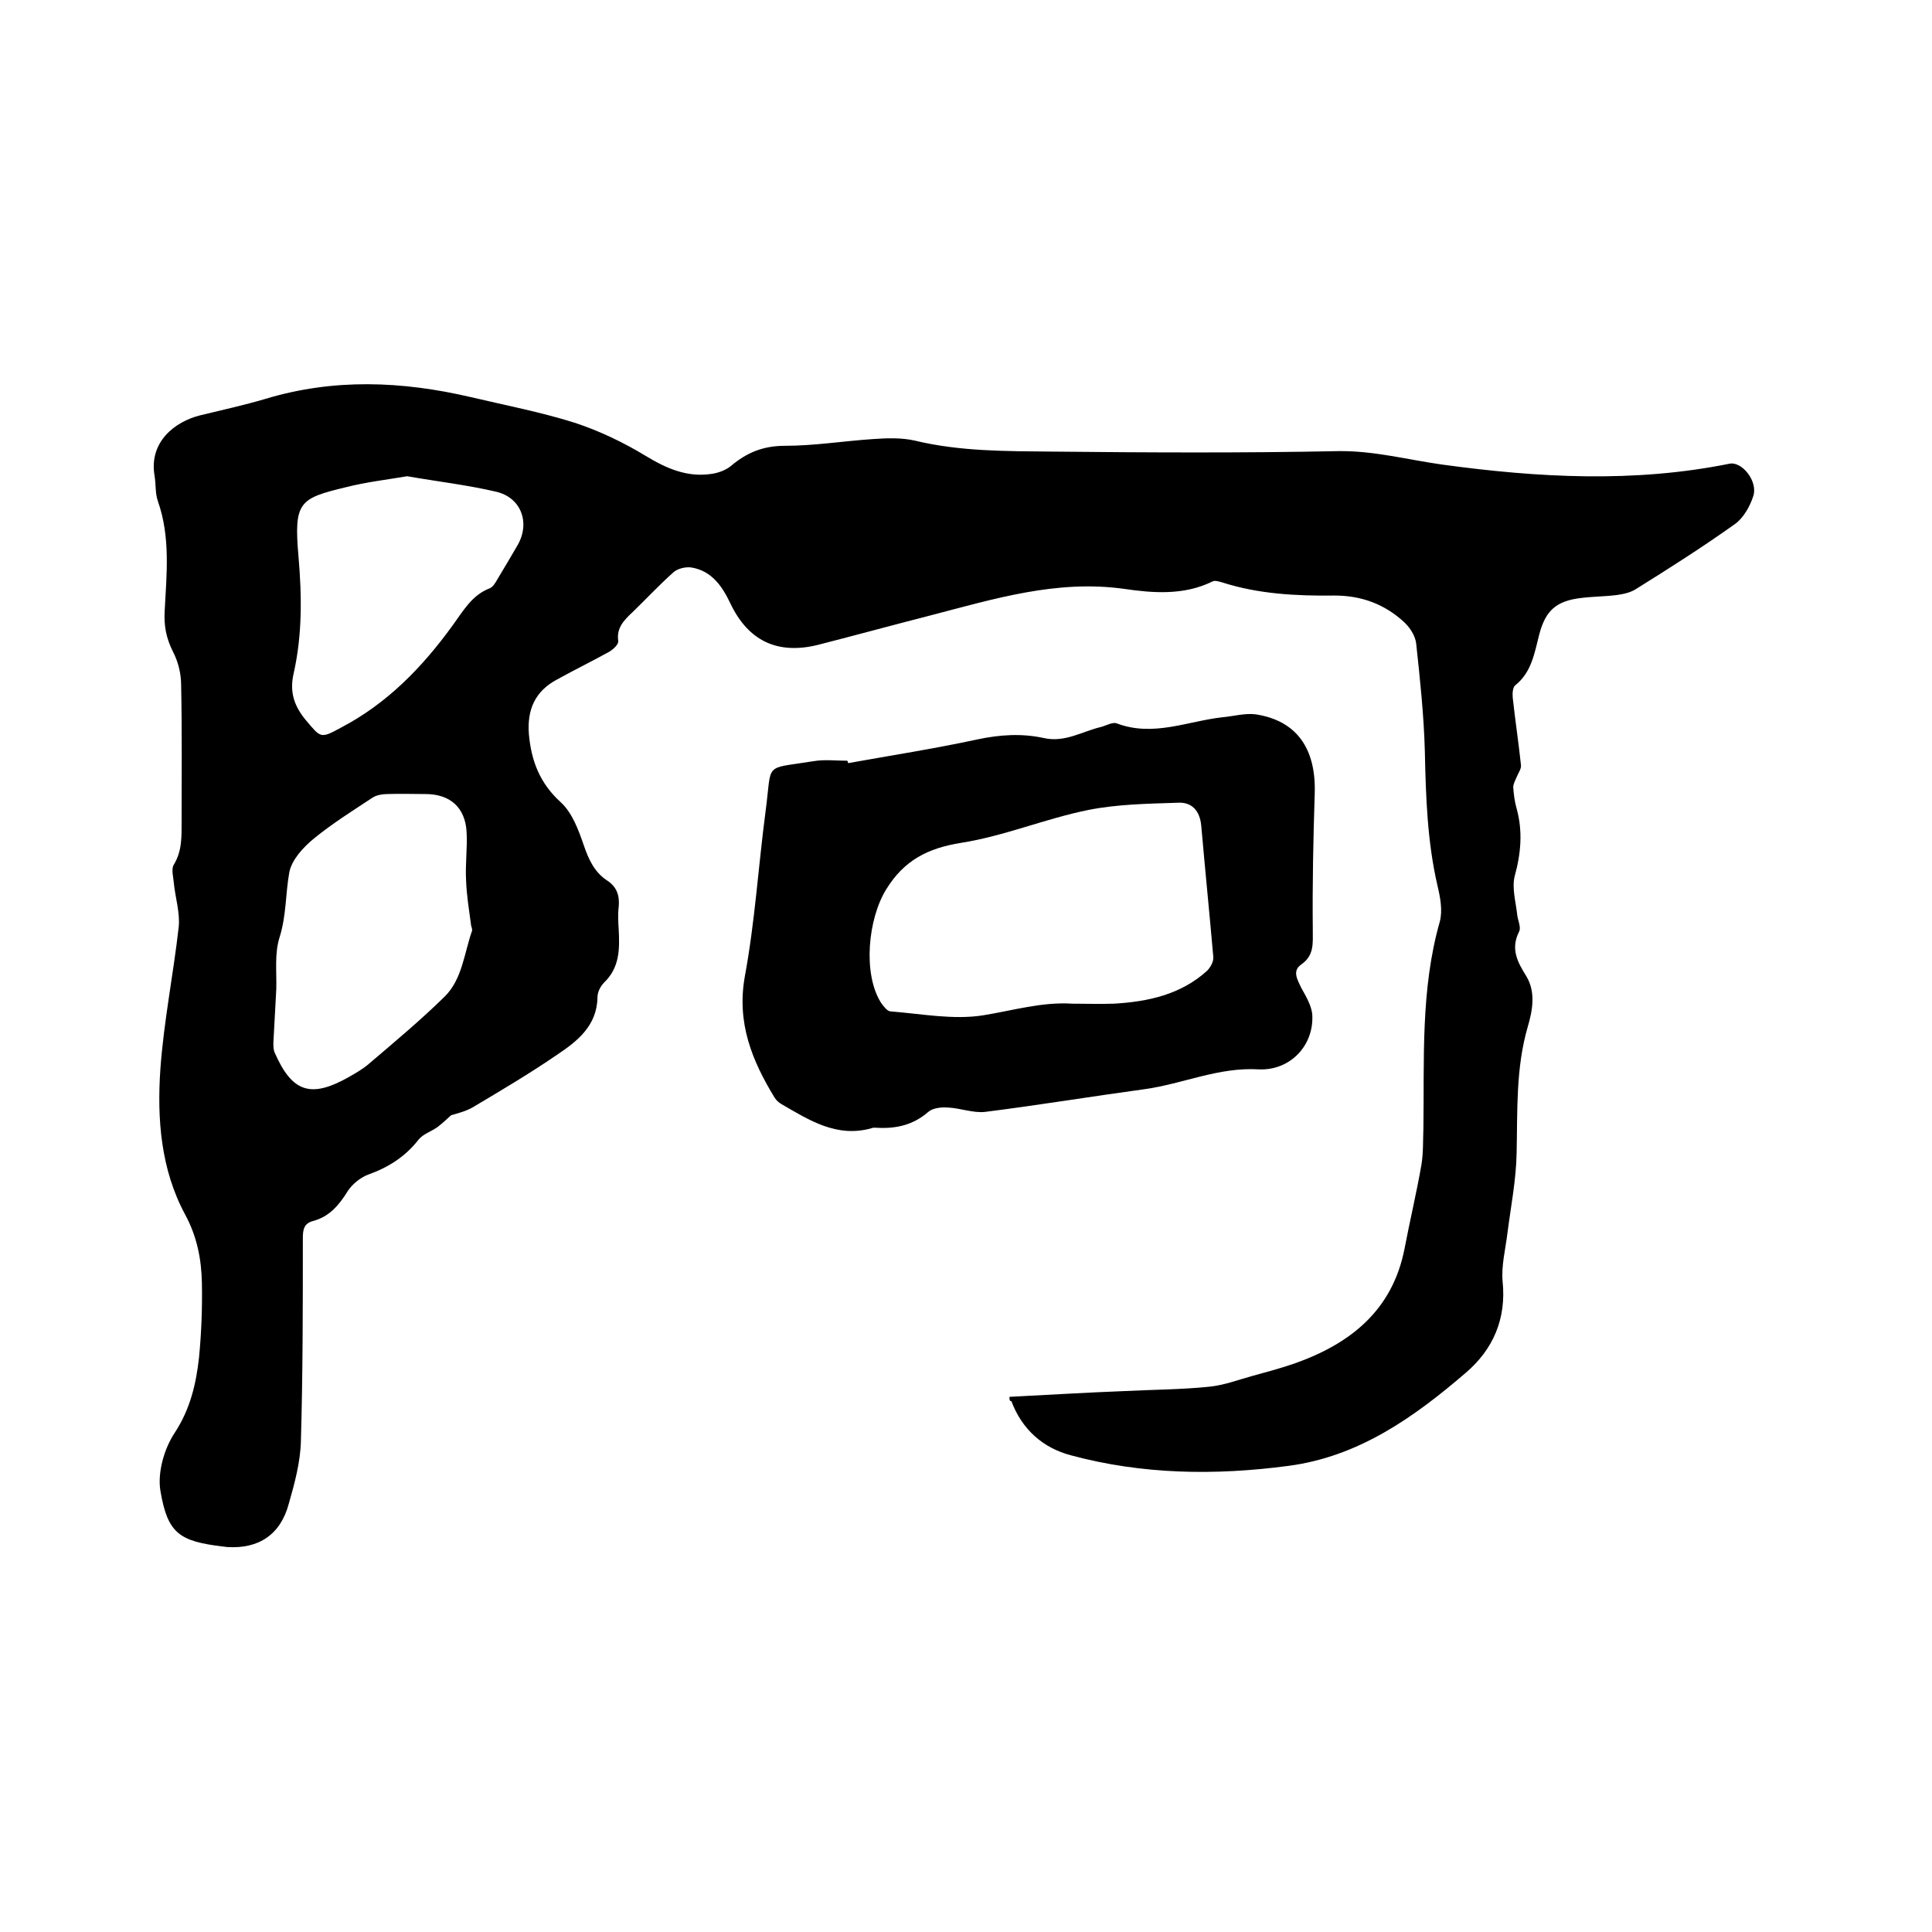
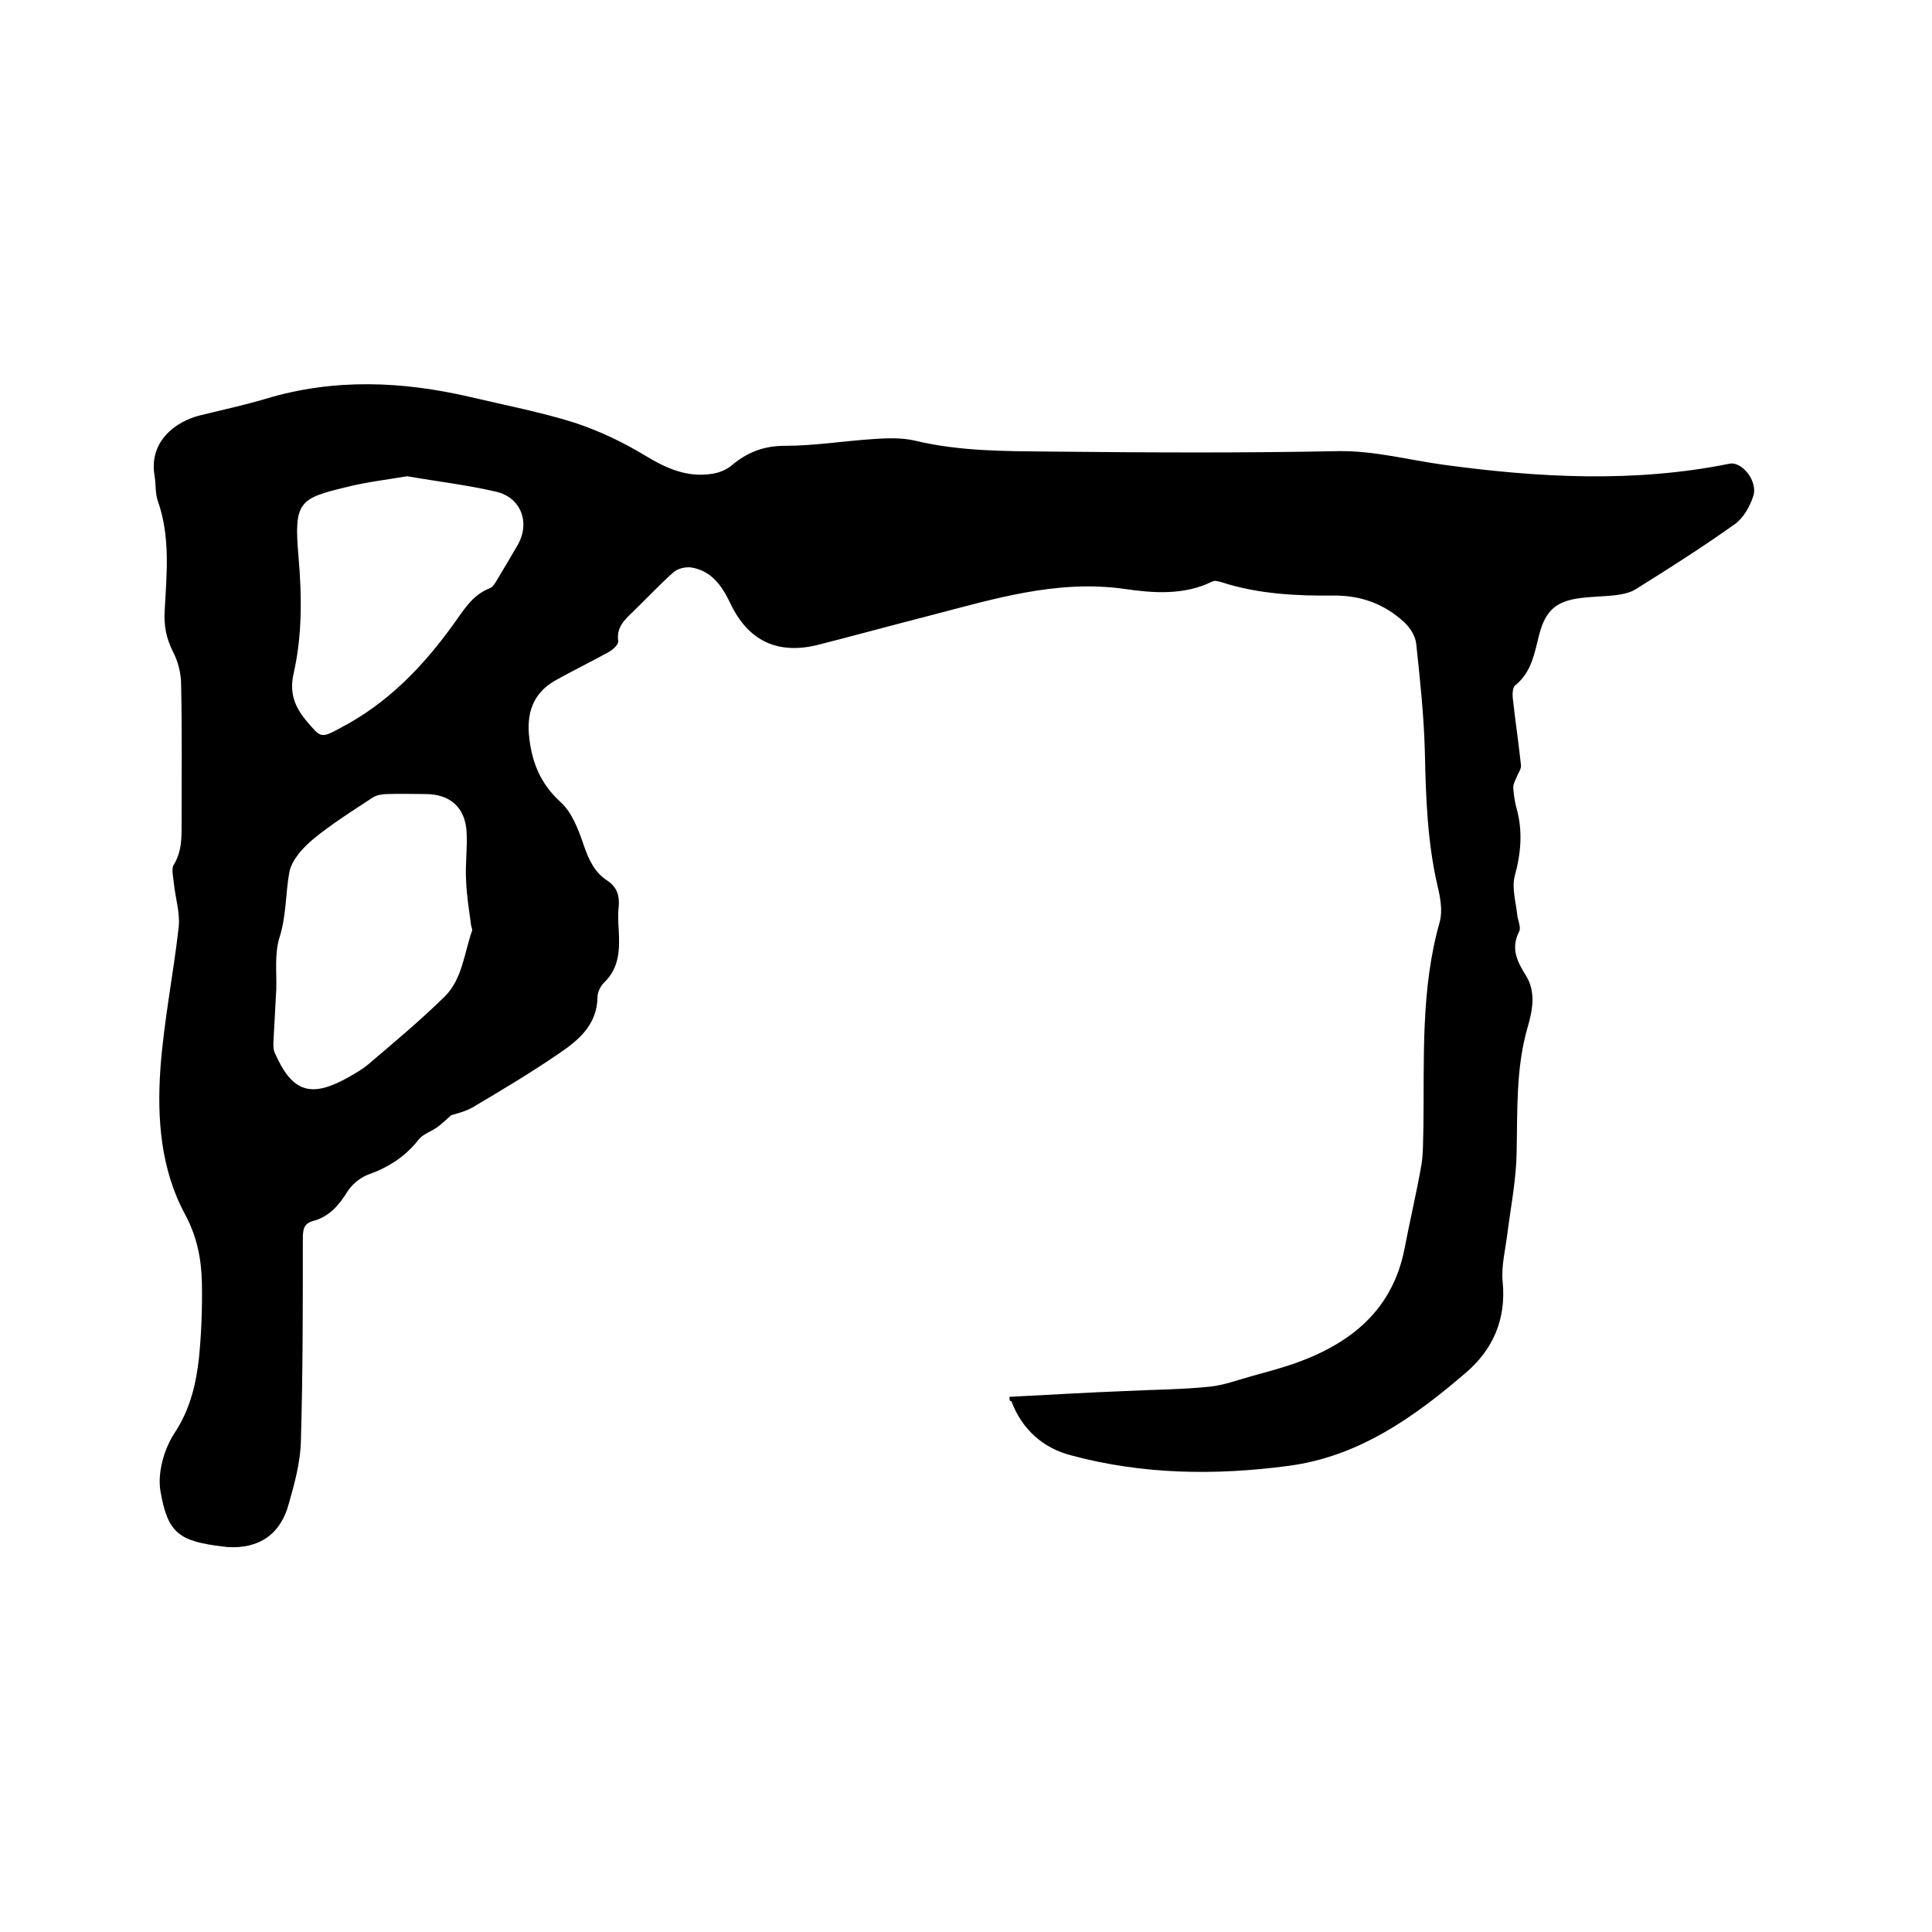
<svg xmlns="http://www.w3.org/2000/svg" enable-background="new 0 0 400 400" viewBox="0 0 400 400">
  <path d="m209 289.2c8-.4 16-.9 24-1.2 5.8-.3 11.6-.3 17.4-.9 3-.3 5.9-1.4 8.8-2.2s5.9-1.6 8.8-2.6c11.6-4.1 20.3-11 22.8-23.8 1.1-5.8 2.5-11.6 3.5-17.4.4-2.5.3-5 .4-7.5.2-14.3-.6-28.8 3.4-42.8.6-2.3.1-5-.5-7.5-2.1-9.1-2.4-18.4-2.6-27.7-.2-7.5-1-15-1.8-22.4-.2-1.6-1.3-3.3-2.5-4.4-4-3.7-8.8-5.5-14.4-5.5-7.8.1-15.7-.3-23.2-2.7-.7-.2-1.6-.5-2.1-.2-5.9 2.9-12.3 2.4-18.4 1.5-13.9-1.9-26.8 2.1-39.9 5.5-7.8 2-15.5 4.1-23.3 6.1-8.4 2.1-14.5-.8-18.2-8.6-1.7-3.6-3.9-6.7-8-7.4-1.2-.2-3 .2-3.9 1.1-2.9 2.6-5.6 5.5-8.4 8.2-1.7 1.6-3.3 3.2-2.9 5.9.1.7-1 1.7-1.8 2.2-3.6 2-7.3 3.8-10.9 5.8-4.5 2.4-6.2 6.2-5.8 11.3.5 5.6 2.3 10.2 6.6 14.1 2.4 2.2 3.7 5.8 4.8 9 1 2.9 2.2 5.5 4.8 7.2 2 1.3 2.6 3.1 2.4 5.4-.2 1.6-.1 3.2 0 4.8.2 4 .2 7.8-3 10.9-.8.8-1.4 2-1.4 3.1-.1 5.9-4.2 9.1-8.4 11.9-5.7 3.9-11.6 7.4-17.5 10.9-1.6.9-3.5 1.3-4.4 1.6-1.3 1.2-2.1 1.9-2.9 2.5-1.3.9-2.9 1.4-3.8 2.5-2.8 3.6-6.3 5.8-10.5 7.3-1.6.6-3.3 2-4.2 3.4-1.8 2.9-3.8 5.3-7.2 6.2-1.9.5-2.1 1.8-2.1 3.6 0 14 0 27.9-.4 41.9-.1 4.4-1.3 8.8-2.5 13-1.7 6.4-6.2 9.4-12.7 9-.3 0-.6-.1-.9-.1-9.1-1.1-11.5-2.7-13-11.6-.6-3.8.8-8.7 3-12 3.2-4.9 4.4-10.1 5-15.5.5-5.1.7-10.4.6-15.5-.1-4.9-1-9.6-3.5-14.2-5-9.3-5.8-19.7-5.1-30 .7-9.9 2.7-19.7 3.8-29.5.3-2.9-.7-6-1-9-.1-1.3-.6-3 0-3.9 1.7-2.8 1.6-5.8 1.6-8.9 0-9.4.1-18.8-.1-28.3 0-2.3-.6-4.8-1.7-6.9-1.4-2.8-1.9-5.4-1.7-8.5.4-7.6 1.2-15.2-1.4-22.6-.6-1.7-.4-3.6-.7-5.3-1.2-7 4.2-11.2 9.4-12.5 4.5-1.1 9.1-2.1 13.5-3.4 14.2-4.3 28.3-3.7 42.5-.4 7.2 1.7 14.5 3.1 21.5 5.3 5.2 1.7 10.2 4.1 14.8 6.9 4.3 2.6 8.6 4.5 13.7 3.7 1.4-.2 2.9-.8 3.9-1.6 3.3-2.8 6.7-4.2 11.2-4.2 6.1 0 12.2-1 18.3-1.4 2.8-.2 5.8-.3 8.5.3 9.5 2.3 19.1 2.2 28.7 2.3 19.7.2 39.4.3 59.1-.1 7.4-.1 14.4 1.8 21.6 2.8 19.8 2.7 39.6 3.8 59.4-.2 2.6-.5 5.9 3.7 4.9 6.7-.7 2.2-2.1 4.6-3.8 5.8-6.6 4.7-13.5 9.1-20.4 13.4-1.2.8-2.7 1.1-4.1 1.3-2.4.3-4.9.3-7.3.6-5.2.6-7.4 2.6-8.7 7.5-1 3.9-1.6 7.9-5 10.6-.5.4-.6 1.7-.5 2.6.5 4.6 1.2 9.2 1.7 13.9.1.8-.6 1.7-.9 2.5-.3.7-.7 1.4-.7 2.1.1 1.5.3 3 .7 4.4 1.3 4.7.9 9.3-.4 14-.6 2.4.2 5.2.5 7.8.1 1.3.9 2.8.4 3.7-1.8 3.6-.3 6.3 1.5 9.2 2 3.3 1.3 7.1.3 10.5-2.5 8.6-2.1 17.4-2.3 26.1-.1 5.6-1.2 11.1-1.9 16.6-.4 3.3-1.3 6.8-1 10 .8 7.8-2 14.1-7.6 18.9-10.7 9.2-22.2 17.4-36.8 19.3-15.1 2-30.2 1.8-45-2.2-5.7-1.5-10.1-5.3-12.3-11.2-.4 0-.4-.3-.4-.9zm-151.8-84.4c-.2 3.7-.4 7.4-.6 11.1 0 .7 0 1.5.3 2.1 3.6 8.2 7.5 9.4 15.3 5 1.4-.8 2.8-1.6 4-2.6 5.4-4.6 10.8-9.1 15.9-14.1 3.6-3.6 4-8.9 5.6-13.5.2-.4-.2-1-.2-1.5-.4-3-.9-6-1-9-.2-3.4.3-6.8.1-10.1-.3-5.1-3.5-7.8-8.5-7.8-2.6 0-5.3-.1-7.9 0-1 0-2.2.2-3 .7-4.1 2.7-8.4 5.4-12.2 8.5-2.2 1.8-4.6 4.4-5.1 7-.8 4.4-.6 8.9-2 13.4-1.1 3.4-.6 7.2-.7 10.8zm27.1-106.2c-4.1.7-8.5 1.2-12.8 2.3-9.5 2.3-10.7 3-9.7 14.3.7 8.2.8 16.2-1 24.2-.9 3.9.1 6.8 2.6 9.8 3 3.5 2.9 3.8 7.1 1.5 9.6-5 16.9-12.5 23.2-21.2 2.2-3 4-6.3 7.7-7.7.7-.3 1.2-1.2 1.6-1.9 1.4-2.3 2.8-4.7 4.2-7.1 2.6-4.6.7-9.8-4.5-11-6-1.4-12.1-2.1-18.4-3.2z" />
-   <path d="m175.6 158c8.9-1.6 17.9-3 26.7-4.9 4.7-1 9.2-1.3 13.8-.3 4.4 1 8-1.4 11.9-2.3 1.1-.3 2.4-1.1 3.3-.7 7.5 2.8 14.6-.5 21.8-1.3 2.3-.2 4.7-.9 6.9-.6 8.4 1.3 12.5 7 12.2 16.4s-.5 18.8-.4 28.2c0 2.9.3 5.3-2.4 7.2-1.9 1.3-.8 3.1 0 4.8 1 1.8 2.2 3.8 2.3 5.7.3 6.4-4.7 11.5-11.1 11.2-8.3-.5-15.7 3-23.6 4.1-11 1.5-21.9 3.3-33 4.7-2.5.3-5.2-.8-7.8-.9-1.3-.1-3.1.1-4 .9-3.1 2.7-6.6 3.5-10.5 3.3-.4 0-.9-.1-1.3.1-7.2 2-12.9-1.7-18.6-5-.5-.3-1-.7-1.4-1.3-4.7-7.7-7.9-15.5-6.2-25.1 2.1-11.3 2.8-22.8 4.3-34.2 1.4-10.4-.6-8.7 9.9-10.4 2.3-.4 4.6-.1 7-.1.1 0 .1.2.2.5zm46.4 49.8c2.9 0 5.7.1 8.6 0 7.1-.4 13.9-1.9 19.3-6.8.7-.7 1.4-1.9 1.3-2.9-.8-9.1-1.7-18.1-2.5-27.2-.3-3.1-2-4.9-4.9-4.7-6.2.2-12.5.3-18.5 1.5-8.9 1.8-17.4 5.4-26.3 6.8-6.9 1.1-11.8 3.6-15.5 9.6-3.8 6.1-4.9 17.5-1.1 23.5.5.7 1.3 1.8 2 1.8 6.4.5 13 1.8 19.2.8s12.1-2.8 18.4-2.4z" />
</svg>